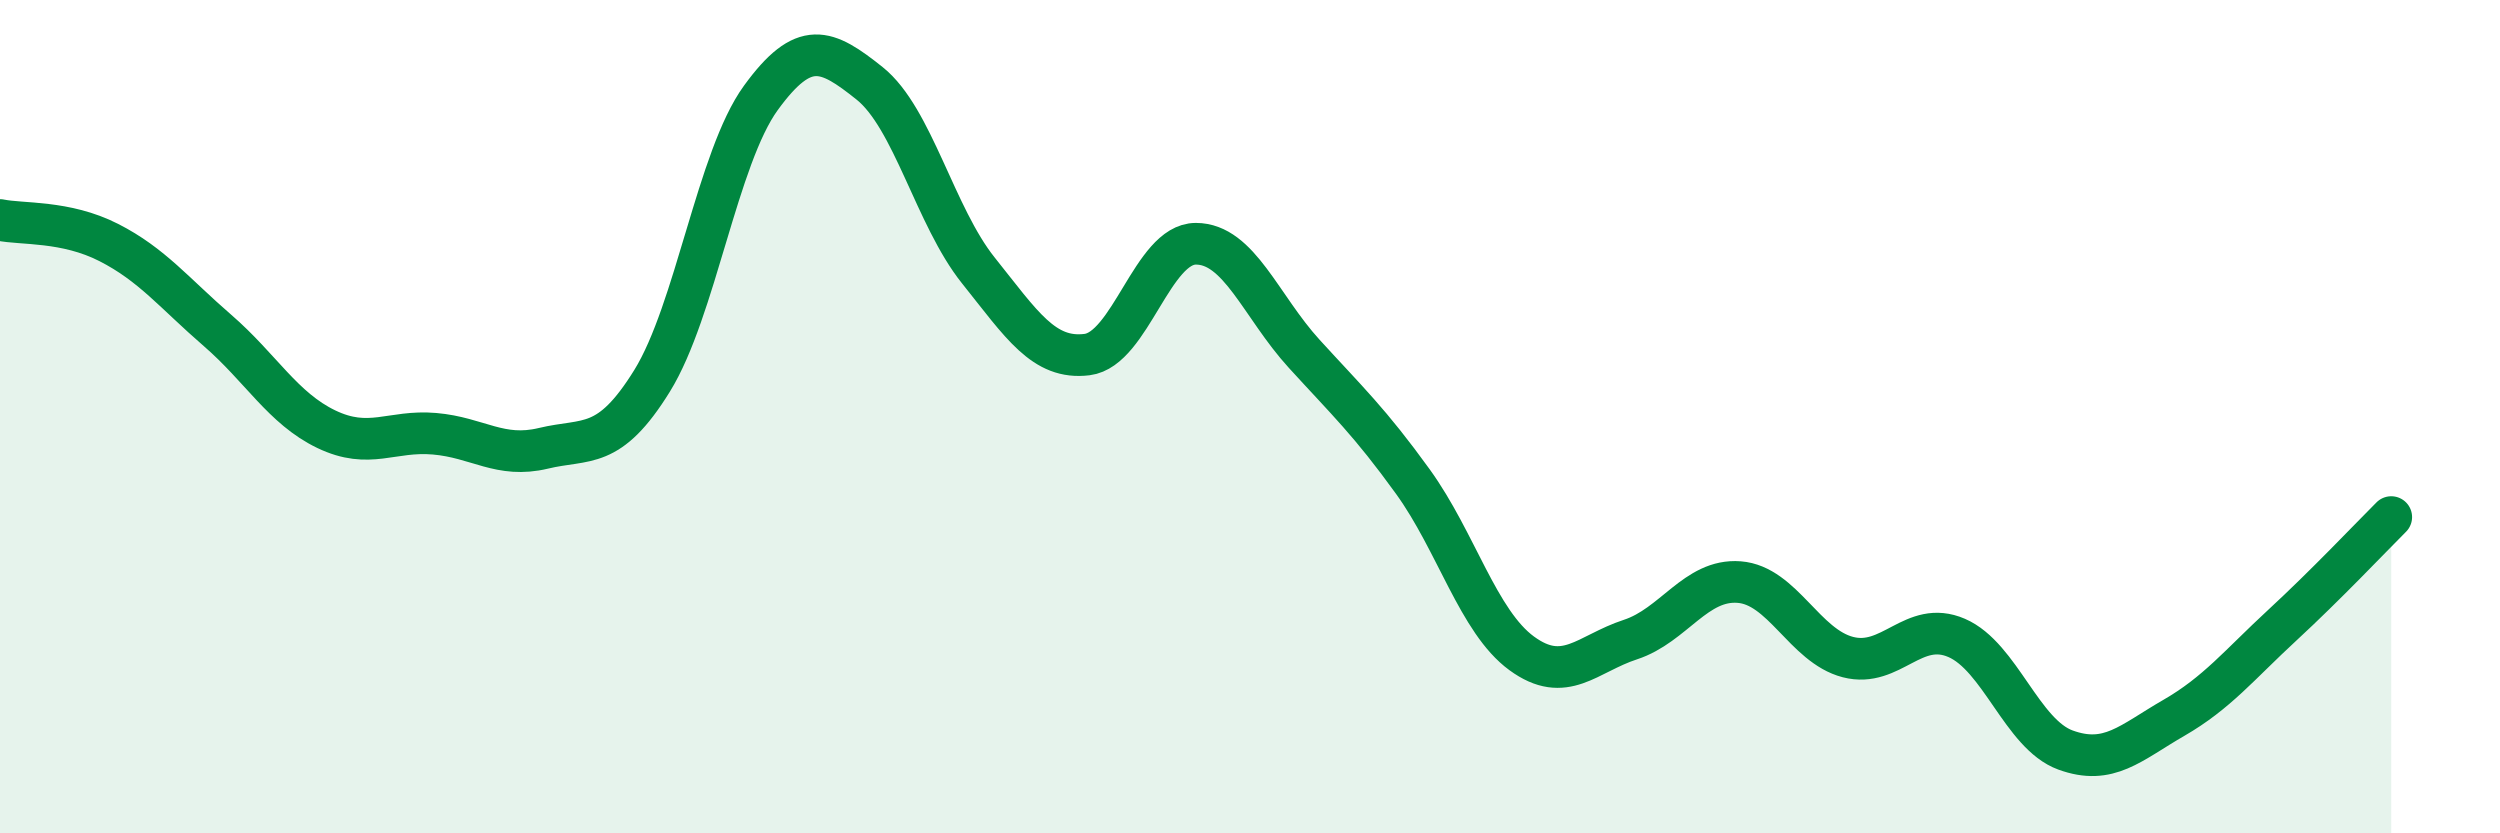
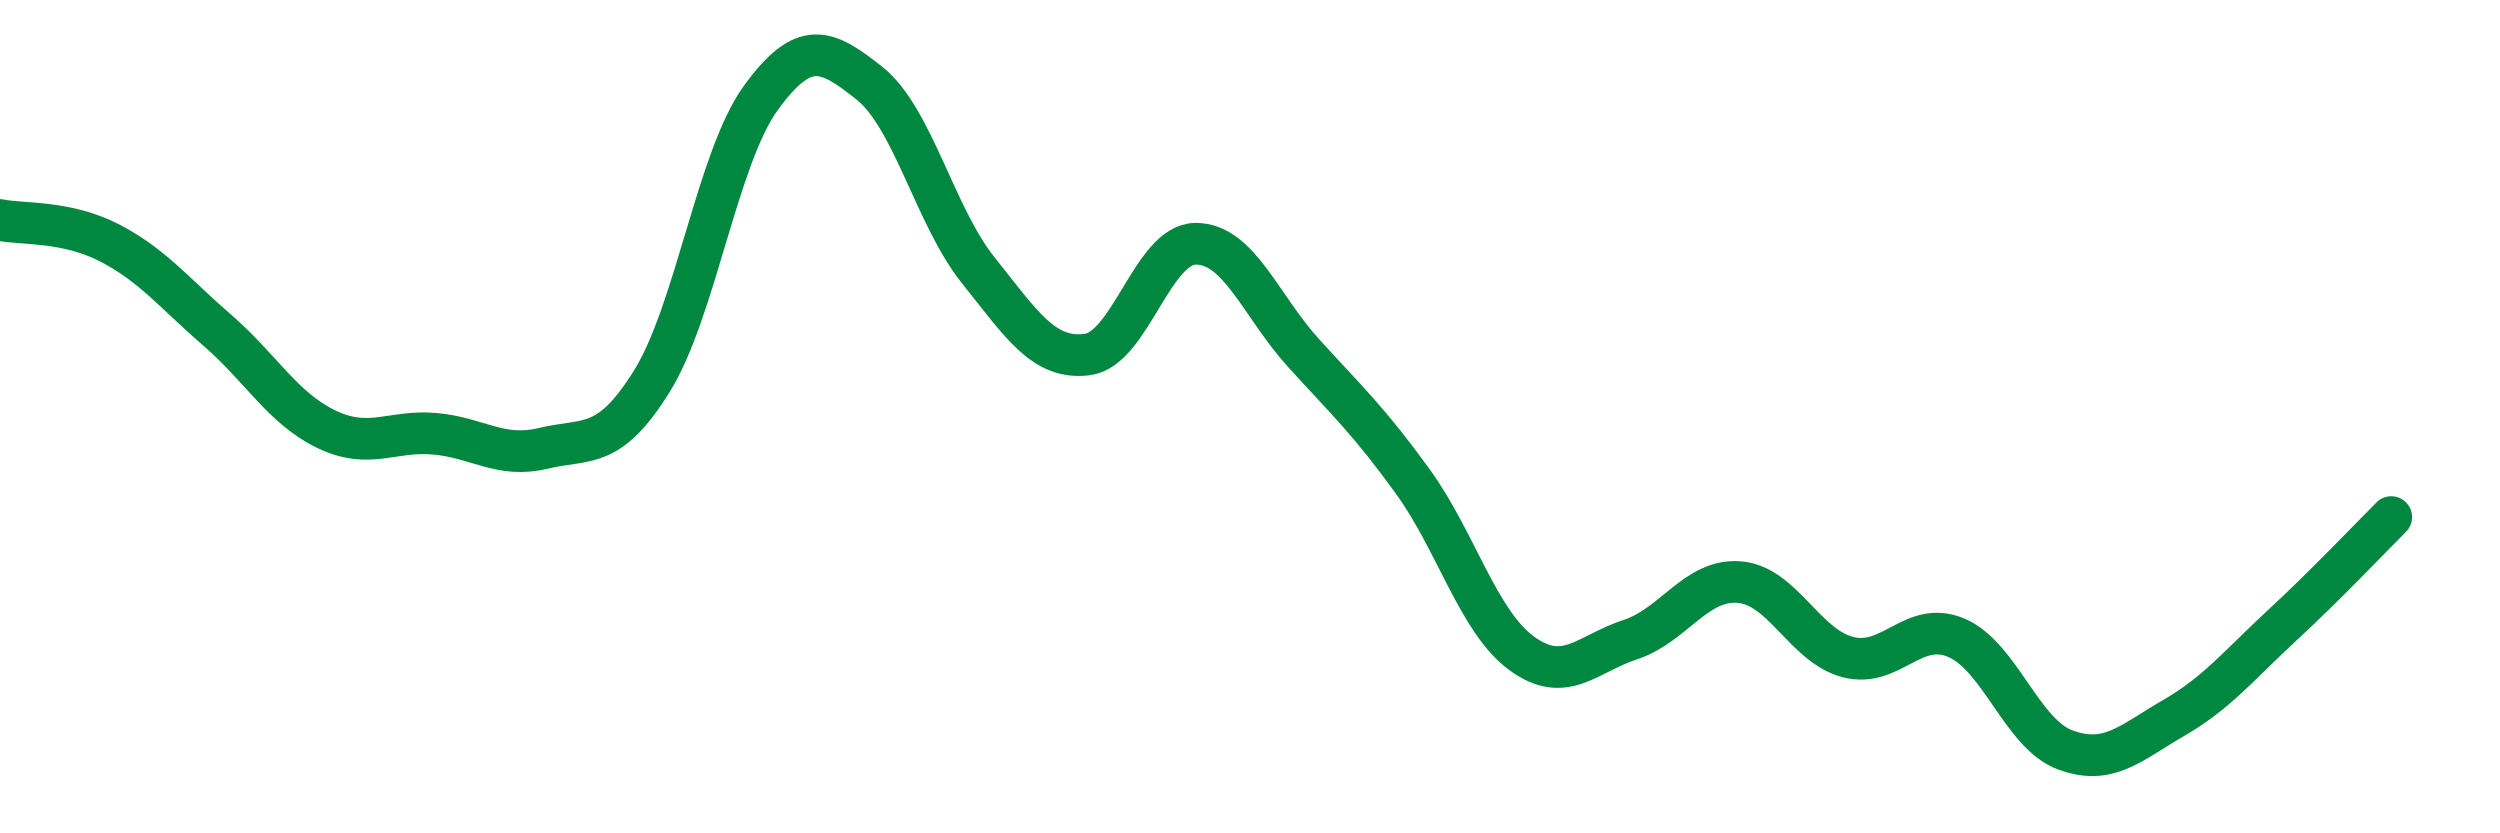
<svg xmlns="http://www.w3.org/2000/svg" width="60" height="20" viewBox="0 0 60 20">
-   <path d="M 0,5.28 C 0.52,5.39 1.57,5.29 2.61,5.82 C 3.65,6.35 4.18,7.03 5.22,7.93 C 6.26,8.83 6.79,9.8 7.83,10.3 C 8.87,10.8 9.39,10.32 10.43,10.41 C 11.47,10.5 12,11.01 13.04,10.76 C 14.08,10.51 14.61,10.82 15.65,9.14 C 16.69,7.46 17.22,3.78 18.26,2.35 C 19.3,0.92 19.83,1.17 20.87,2 C 21.91,2.83 22.44,5.19 23.48,6.49 C 24.52,7.79 25.05,8.64 26.09,8.51 C 27.13,8.38 27.66,5.85 28.7,5.85 C 29.74,5.85 30.26,7.35 31.3,8.49 C 32.34,9.63 32.87,10.12 33.91,11.56 C 34.95,13 35.48,14.92 36.52,15.68 C 37.56,16.44 38.09,15.69 39.13,15.35 C 40.17,15.01 40.7,13.89 41.74,13.97 C 42.78,14.05 43.31,15.5 44.35,15.77 C 45.39,16.04 45.92,14.86 46.96,15.31 C 48,15.76 48.53,17.62 49.57,18 C 50.61,18.38 51.13,17.83 52.17,17.23 C 53.21,16.63 53.74,15.96 54.78,15 C 55.82,14.04 56.87,12.93 57.39,12.41L57.39 20L0 20Z" fill="#008740" opacity="0.1" stroke-linecap="round" stroke-linejoin="round" />
  <path d="M 0,5.28 C 0.52,5.39 1.57,5.29 2.61,5.82 C 3.65,6.35 4.18,7.03 5.22,7.93 C 6.26,8.83 6.79,9.8 7.83,10.3 C 8.87,10.8 9.39,10.32 10.43,10.41 C 11.47,10.5 12,11.01 13.04,10.76 C 14.08,10.51 14.61,10.82 15.65,9.14 C 16.69,7.46 17.22,3.78 18.26,2.35 C 19.3,0.92 19.83,1.17 20.87,2 C 21.91,2.83 22.44,5.19 23.48,6.49 C 24.52,7.79 25.05,8.64 26.09,8.51 C 27.13,8.38 27.66,5.85 28.7,5.85 C 29.74,5.85 30.26,7.35 31.3,8.49 C 32.34,9.63 32.87,10.12 33.91,11.56 C 34.95,13 35.48,14.92 36.52,15.68 C 37.56,16.44 38.09,15.69 39.13,15.35 C 40.17,15.01 40.7,13.89 41.74,13.97 C 42.78,14.05 43.31,15.5 44.35,15.77 C 45.39,16.04 45.92,14.86 46.96,15.31 C 48,15.76 48.53,17.62 49.57,18 C 50.61,18.38 51.13,17.83 52.17,17.23 C 53.21,16.63 53.74,15.96 54.78,15 C 55.82,14.04 56.87,12.93 57.39,12.41" stroke="#008740" stroke-width="1" fill="none" stroke-linecap="round" stroke-linejoin="round" />
</svg>